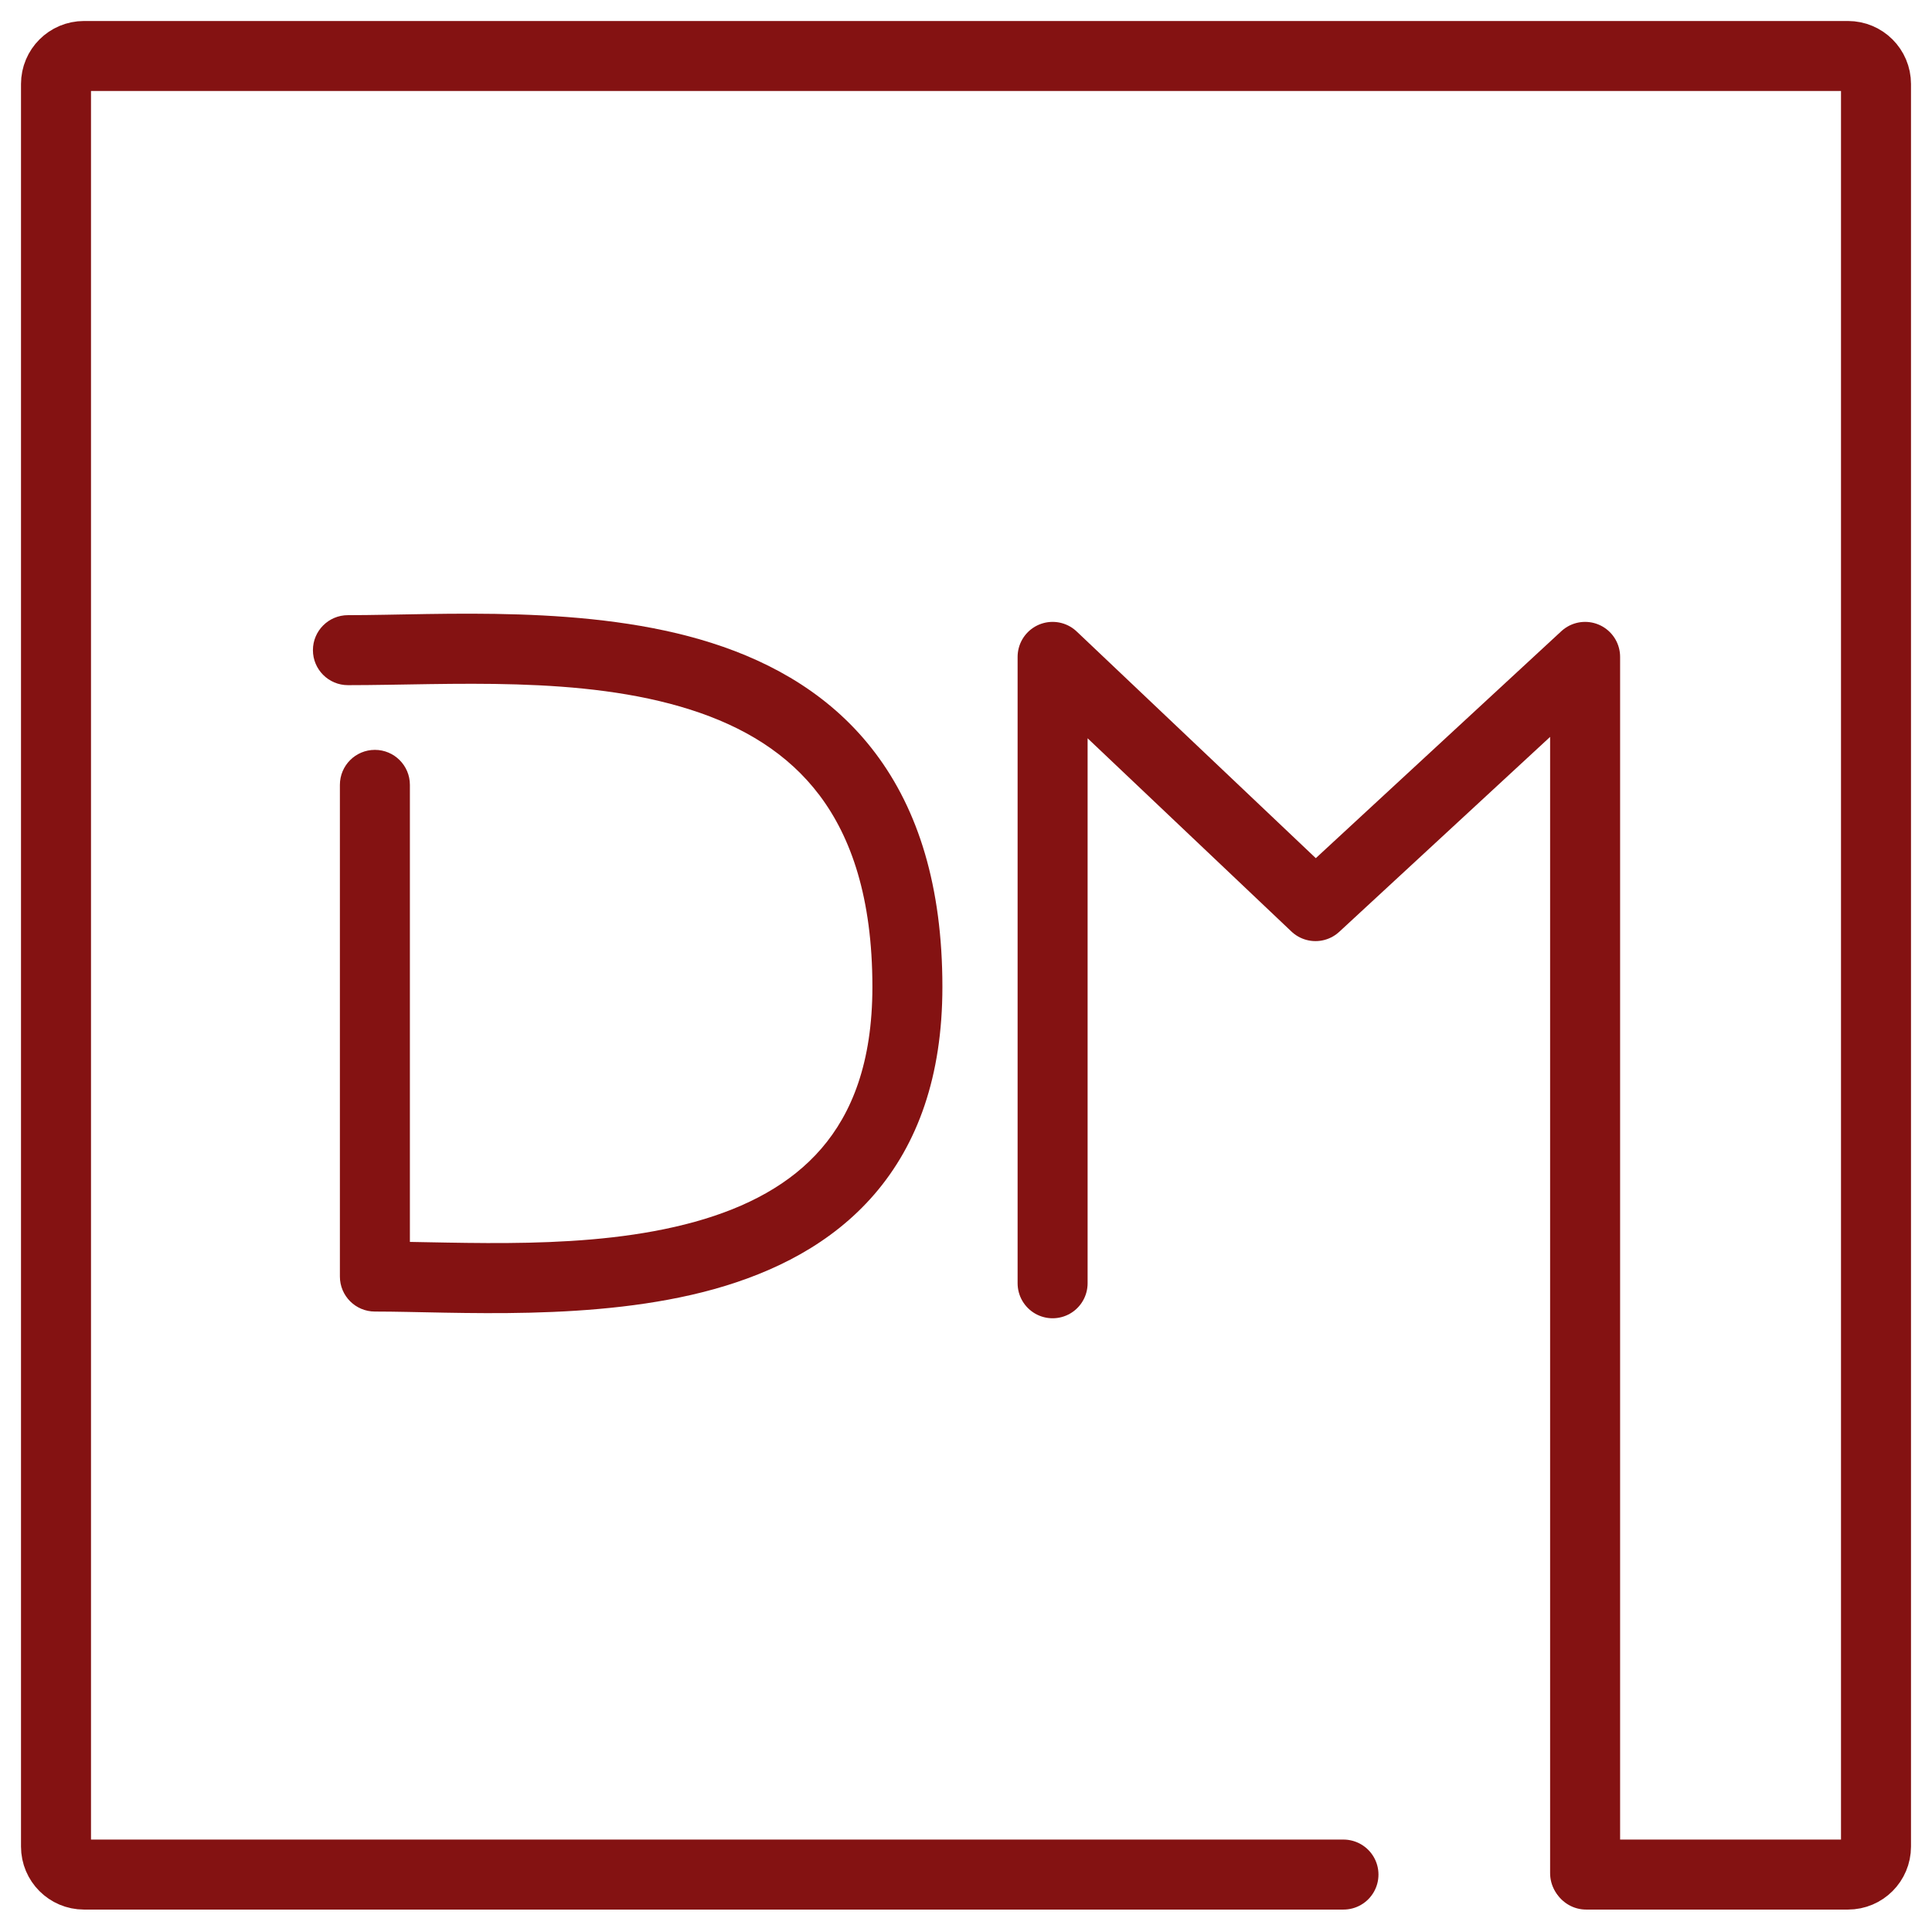
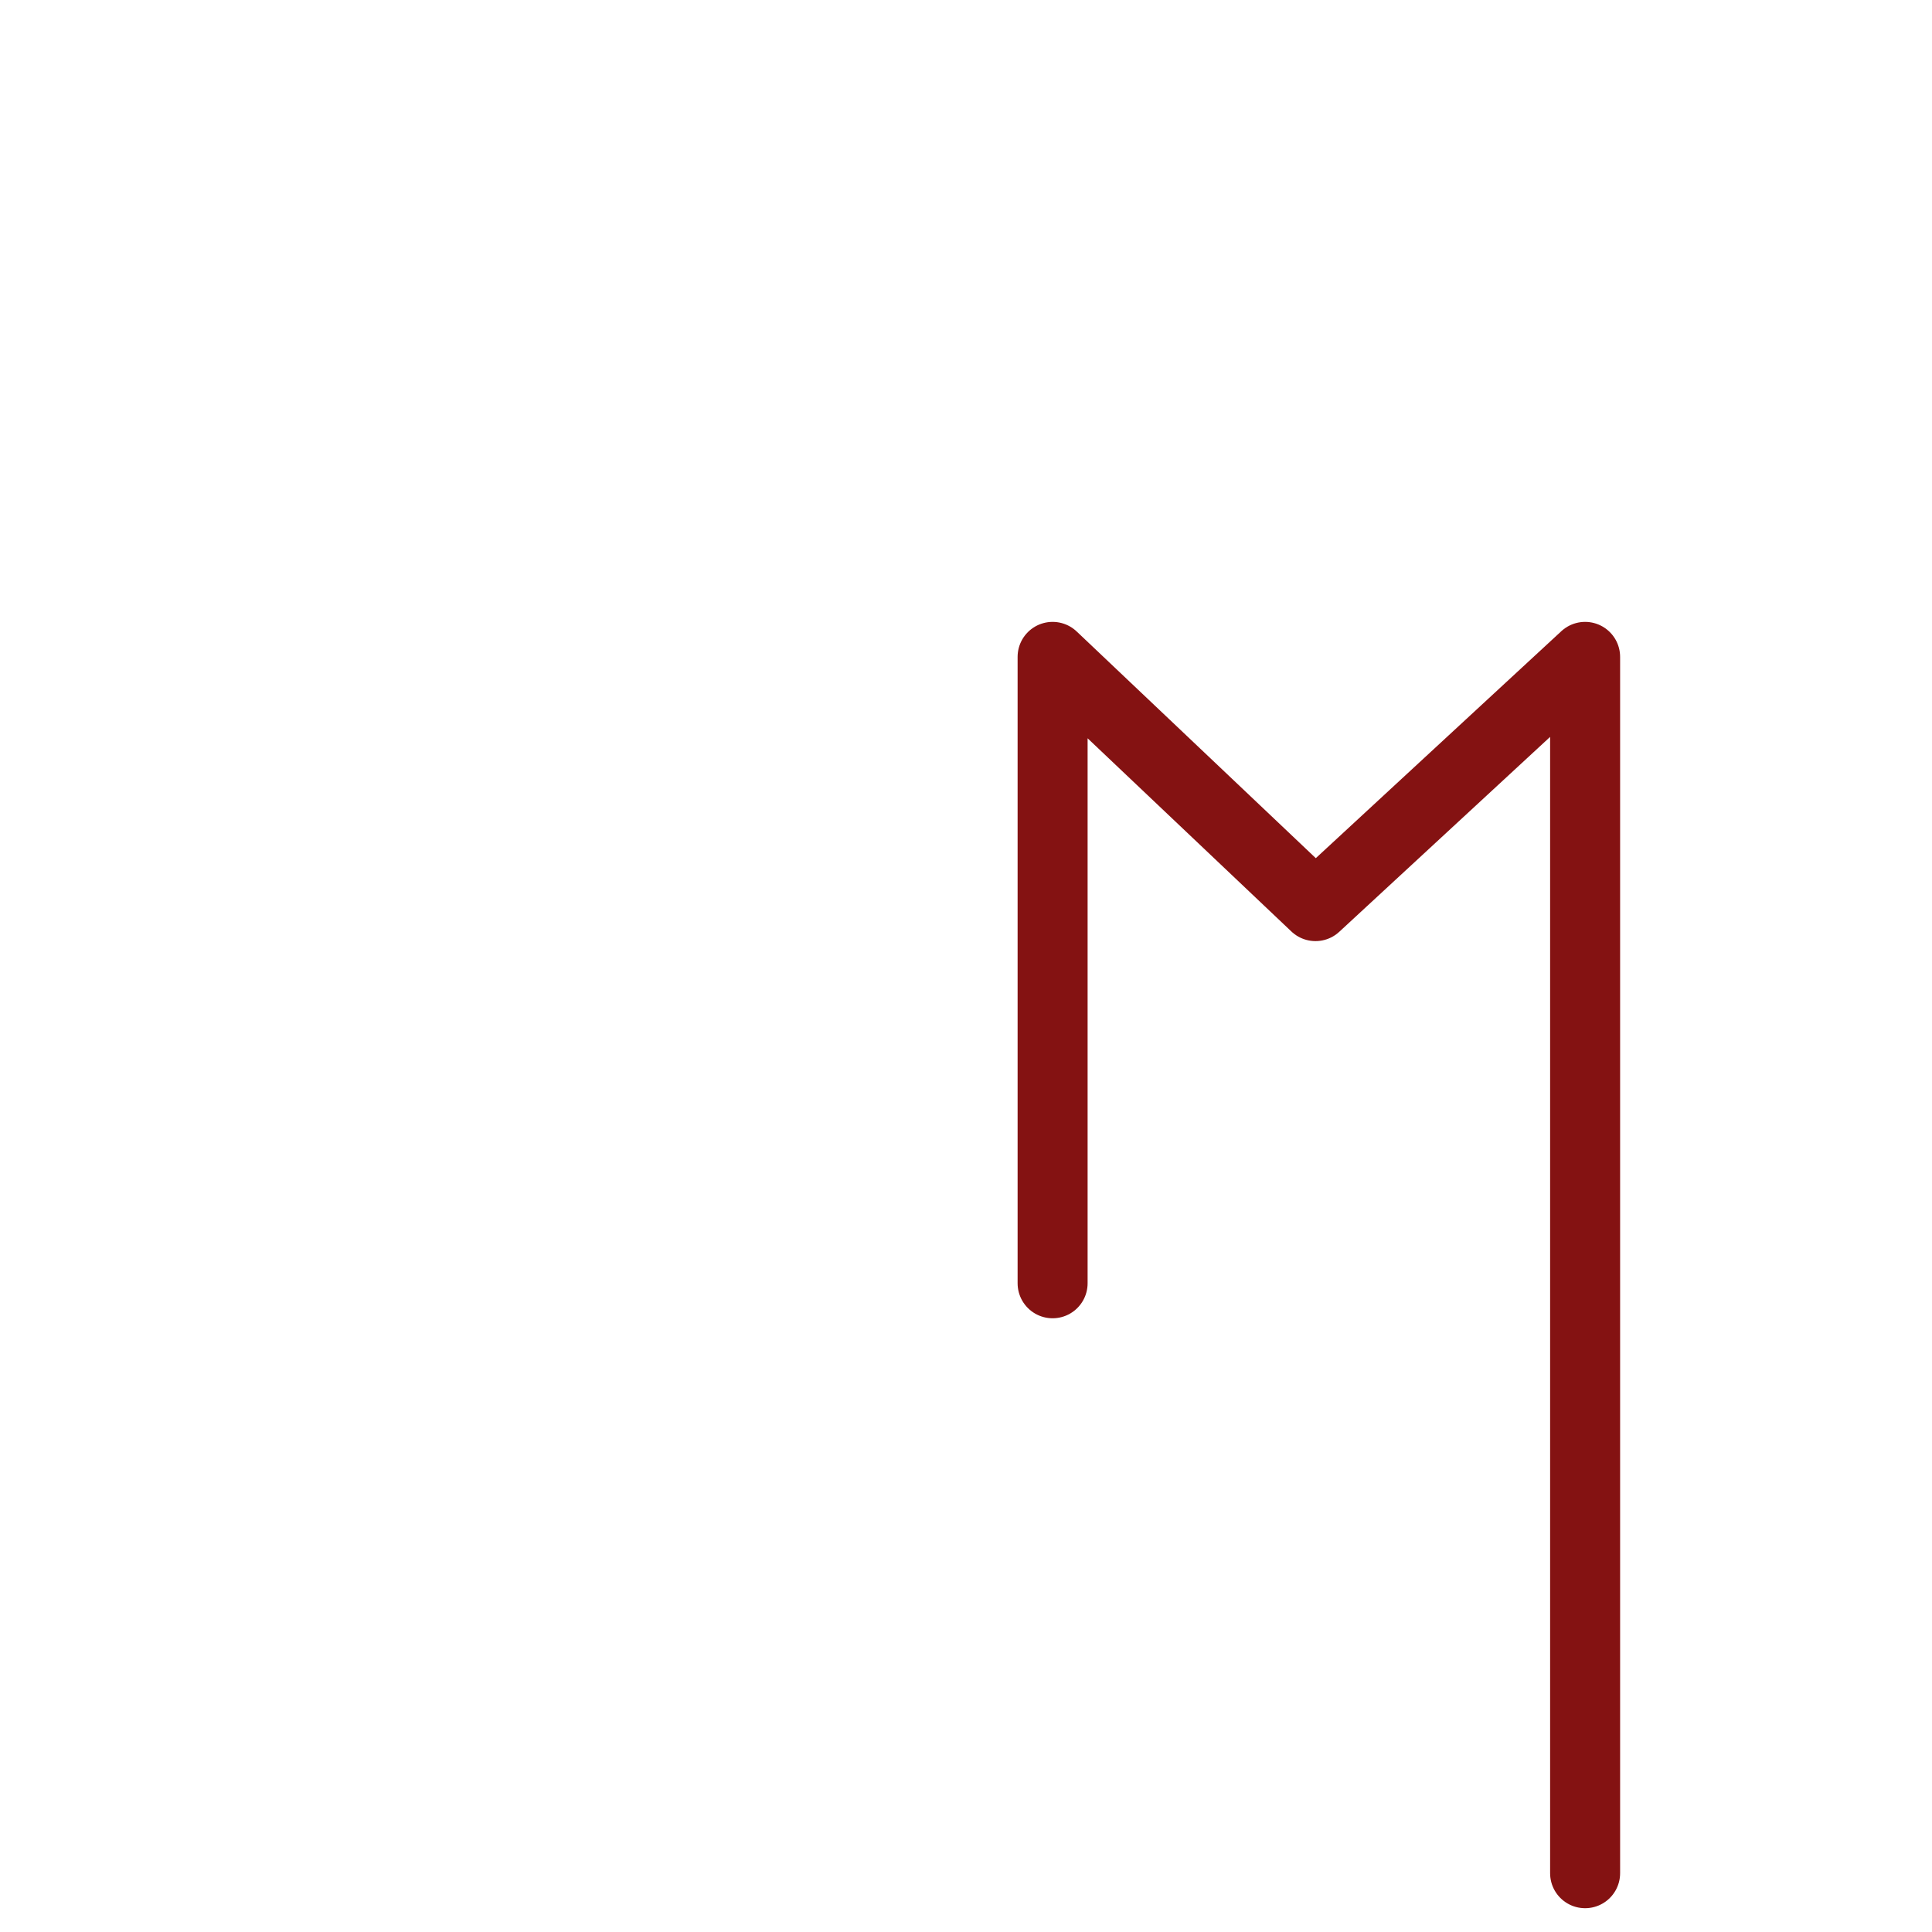
<svg xmlns="http://www.w3.org/2000/svg" width="69" height="69" viewBox="0 0 69 69" fill="none">
-   <path d="M56.648 66.949H66C66.552 66.949 67 66.501 67 65.949V3C67 2.448 66.552 2 66 2H3C2.448 2 2 2.448 2 3V65.949C2 66.501 2.448 66.949 3 66.949H47.981" stroke="#841212" stroke-width="2.5" stroke-linecap="round" />
-   <path d="M14.639 28.031C14.639 27.34 14.079 26.781 13.389 26.781C12.698 26.781 12.139 27.34 12.139 28.031H14.639ZM13.389 45.591H12.139C12.139 46.281 12.698 46.841 13.389 46.841V45.591ZM12.426 21.97C11.736 21.97 11.176 22.529 11.176 23.22C11.176 23.91 11.736 24.47 12.426 24.47V21.97ZM12.139 28.031V45.591H14.639V28.031H12.139ZM13.389 46.841C16.246 46.841 21.272 47.216 25.49 46.044C27.638 45.446 29.703 44.422 31.229 42.652C32.771 40.864 33.657 38.437 33.657 35.247H31.157C31.157 37.951 30.419 39.764 29.335 41.02C28.236 42.294 26.675 43.119 24.82 43.635C21.034 44.687 16.55 44.341 13.389 44.341V46.841ZM33.657 35.247C33.657 31.657 32.793 28.928 31.265 26.9C29.74 24.875 27.647 23.673 25.414 22.962C21.05 21.572 15.757 21.97 12.426 21.97V24.47C16.076 24.47 20.774 24.108 24.655 25.344C26.545 25.946 28.138 26.904 29.269 28.404C30.396 29.902 31.157 32.063 31.157 35.247H33.657Z" fill="#841212" />
  <path d="M56.611 66.9V23.46L46.982 32.361L37.593 23.46V45.831" stroke="#841212" stroke-width="2.5" stroke-linecap="round" stroke-linejoin="round" />
</svg>